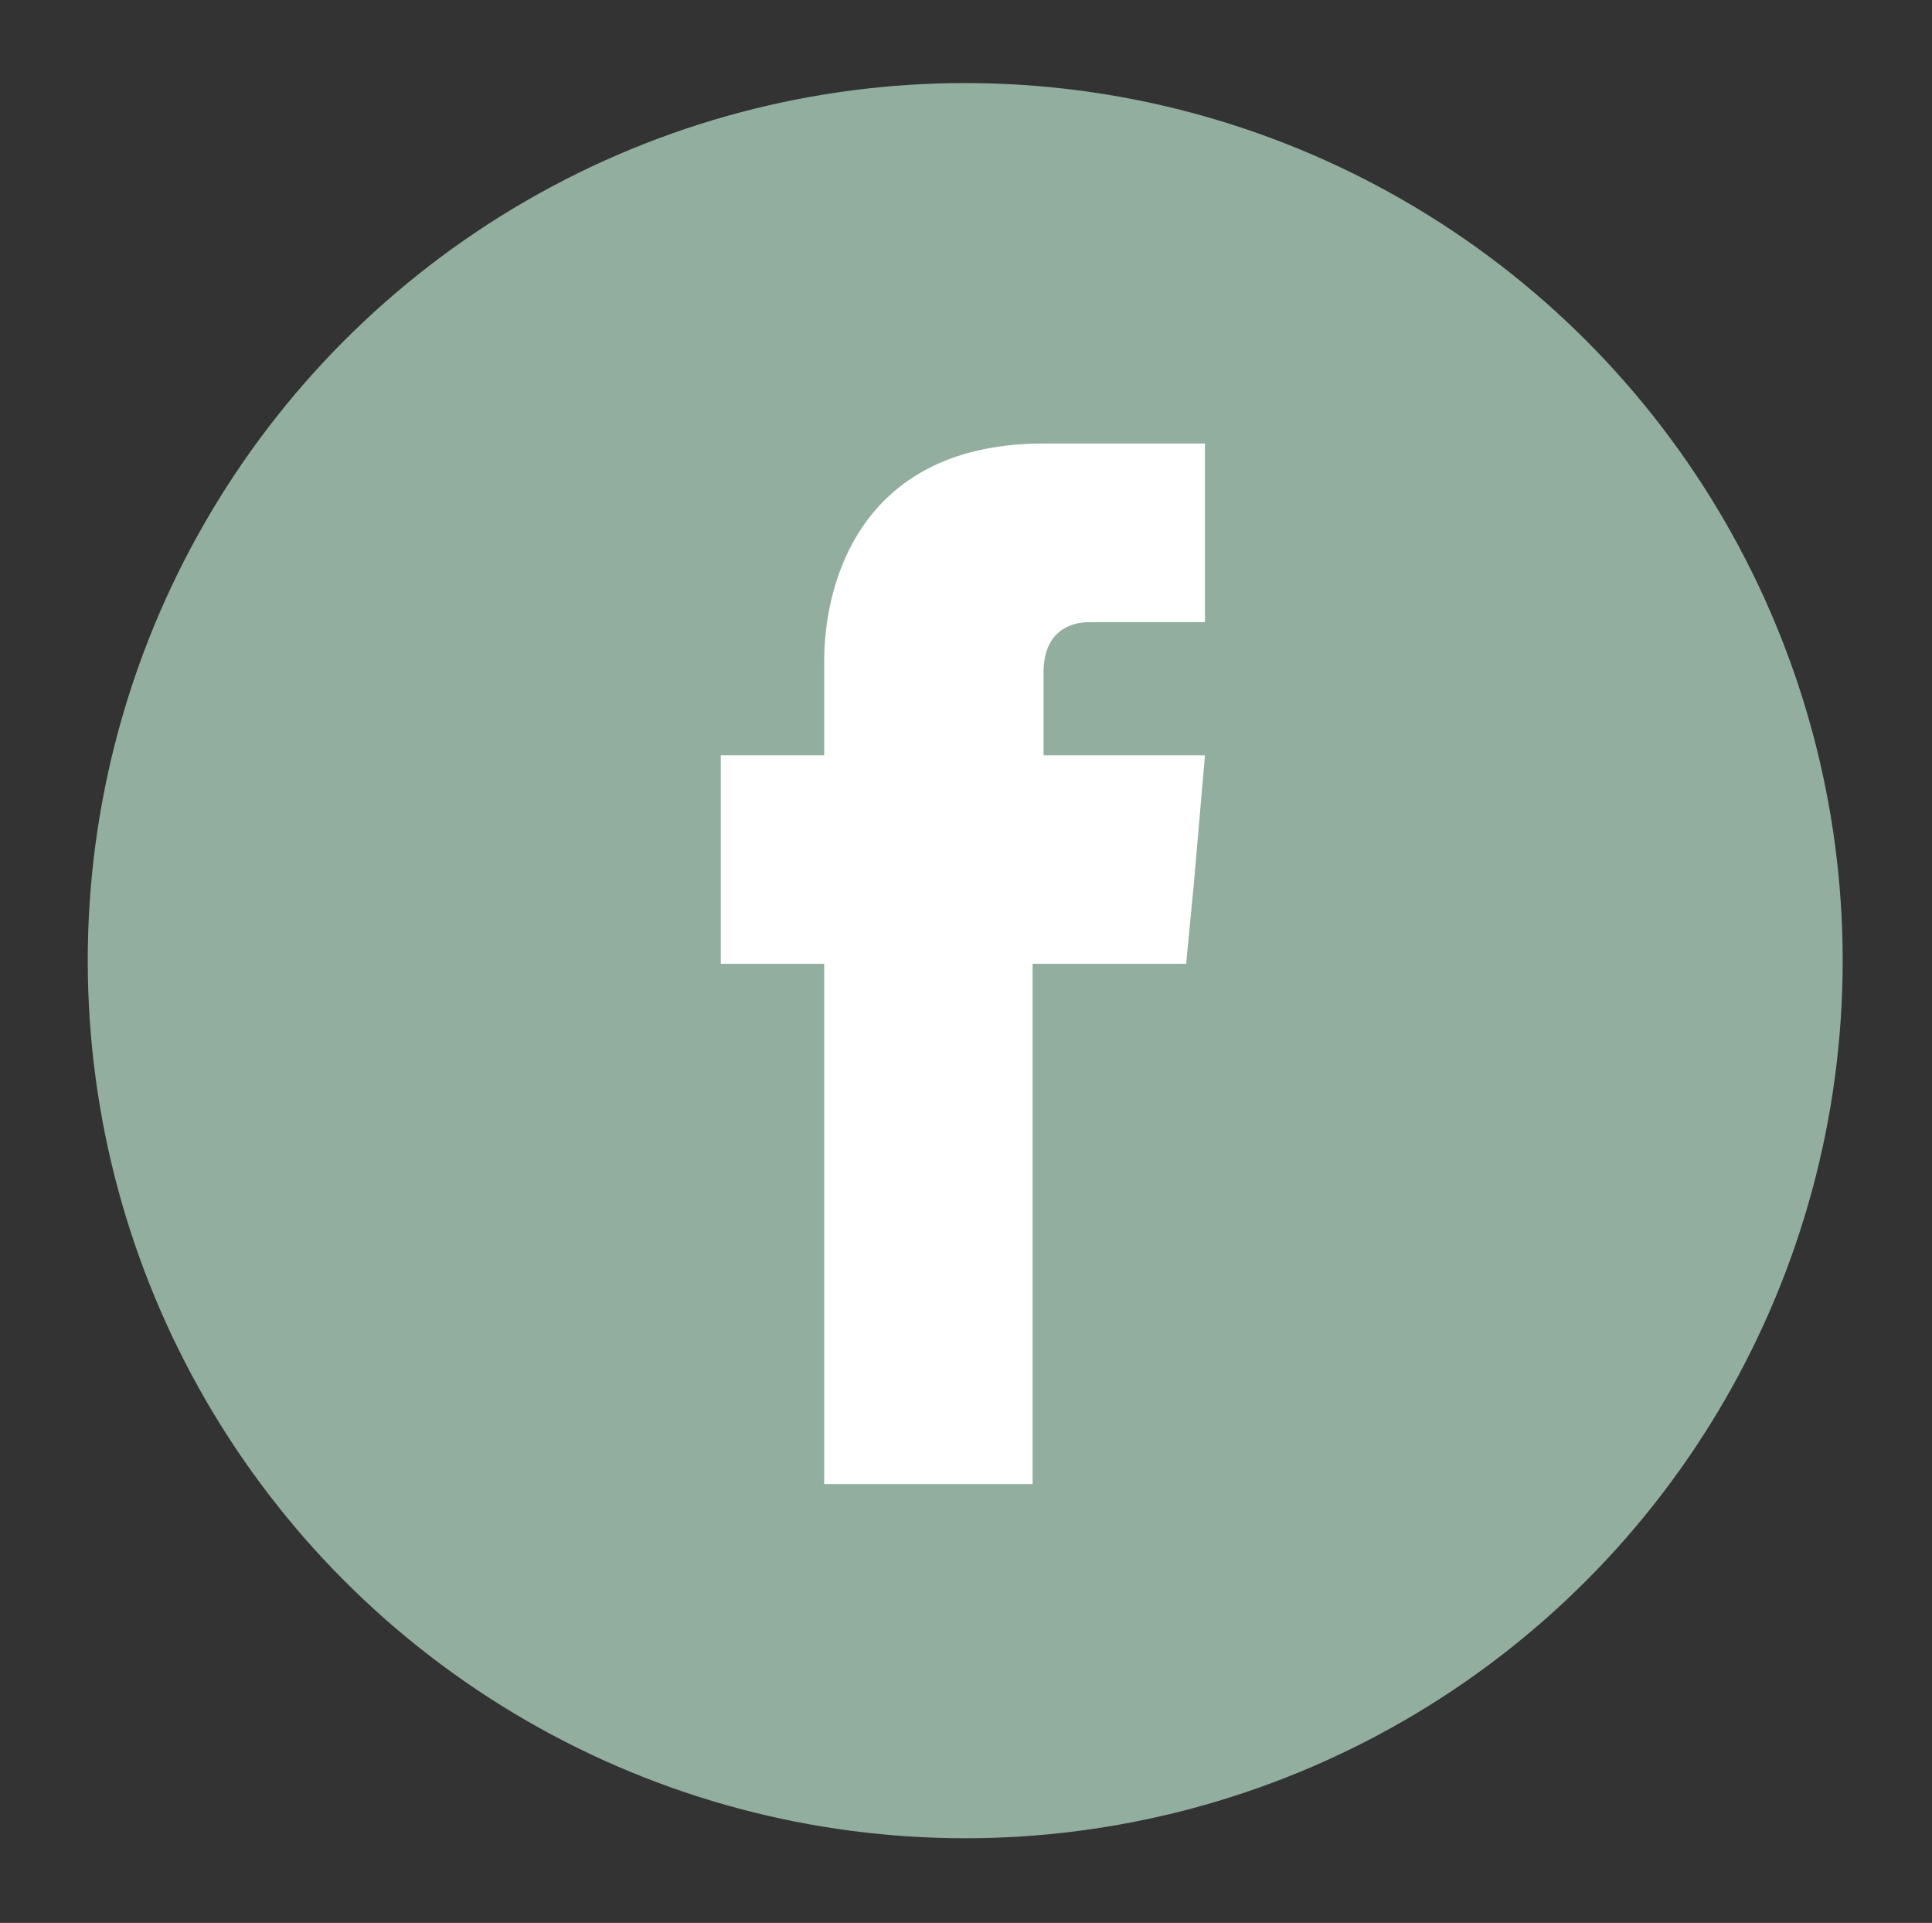
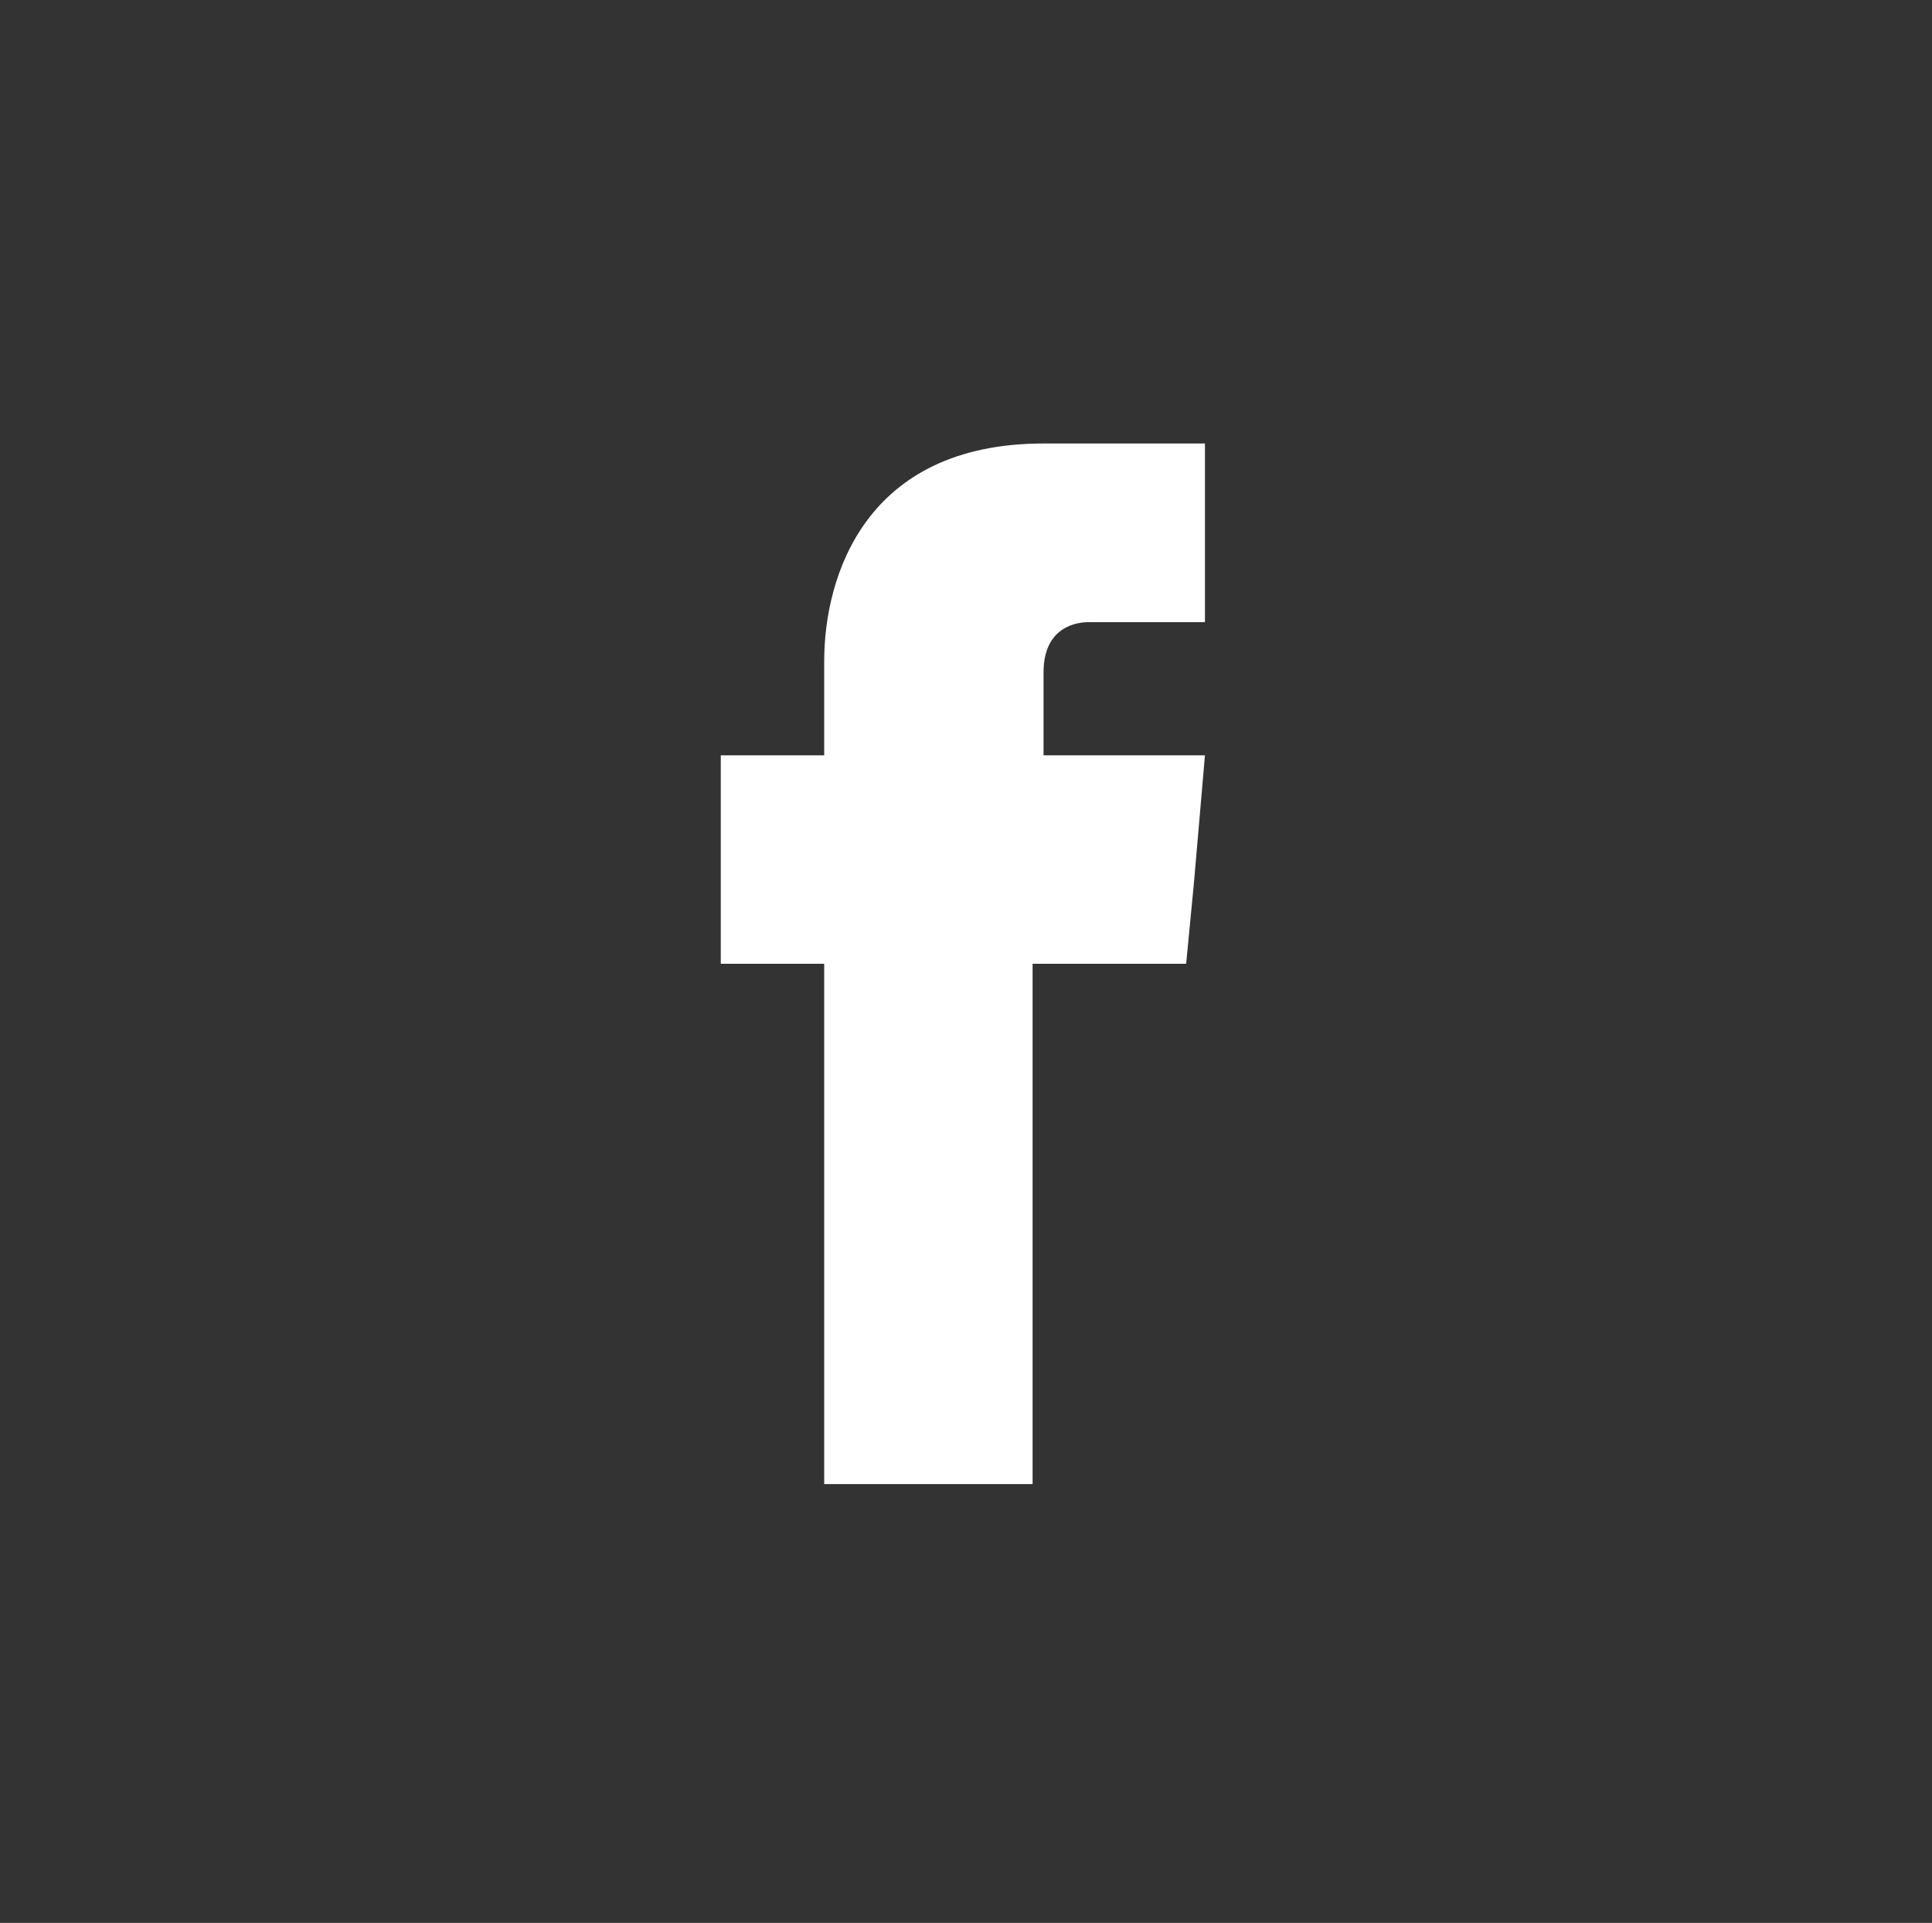
<svg xmlns="http://www.w3.org/2000/svg" version="1.1" id="Camada_1" x="0px" y="0px" viewBox="-235 359.2 123.3 122.7" style="enable-background:new -235 359.2 123.3 122.7;" xml:space="preserve">
  <rect x="-235" y="359.2" width="123.3" height="122.7" fill="#333333" stroke="none" />
  <style type="text/css">
	.st0{fill:#91AE9F;}
	.st1{fill:#FFFFFF;}
</style>
  <g id="Camada_1_1_">
    <g id="XMLID_110_">
-       <circle id="XMLID_21_" class="st0" cx="-173.4" cy="420.5" r="56" />
      <path id="XMLID_19_" class="st1" d="M-168.4,407.4v-5.3c0-2.6,1.7-3.2,2.9-3.2s7.4,0,7.4,0v-11.4h-10.3c-11.4,0-14,8.5-14,13.9v6    h-6.6v8v5.3h6.6c0,15,0,33.2,0,33.2h13.3c0,0,0-18.3,0-33.2h9.8l0.5-5.2l0.7-8.1L-168.4,407.4z" />
    </g>
  </g>
</svg>